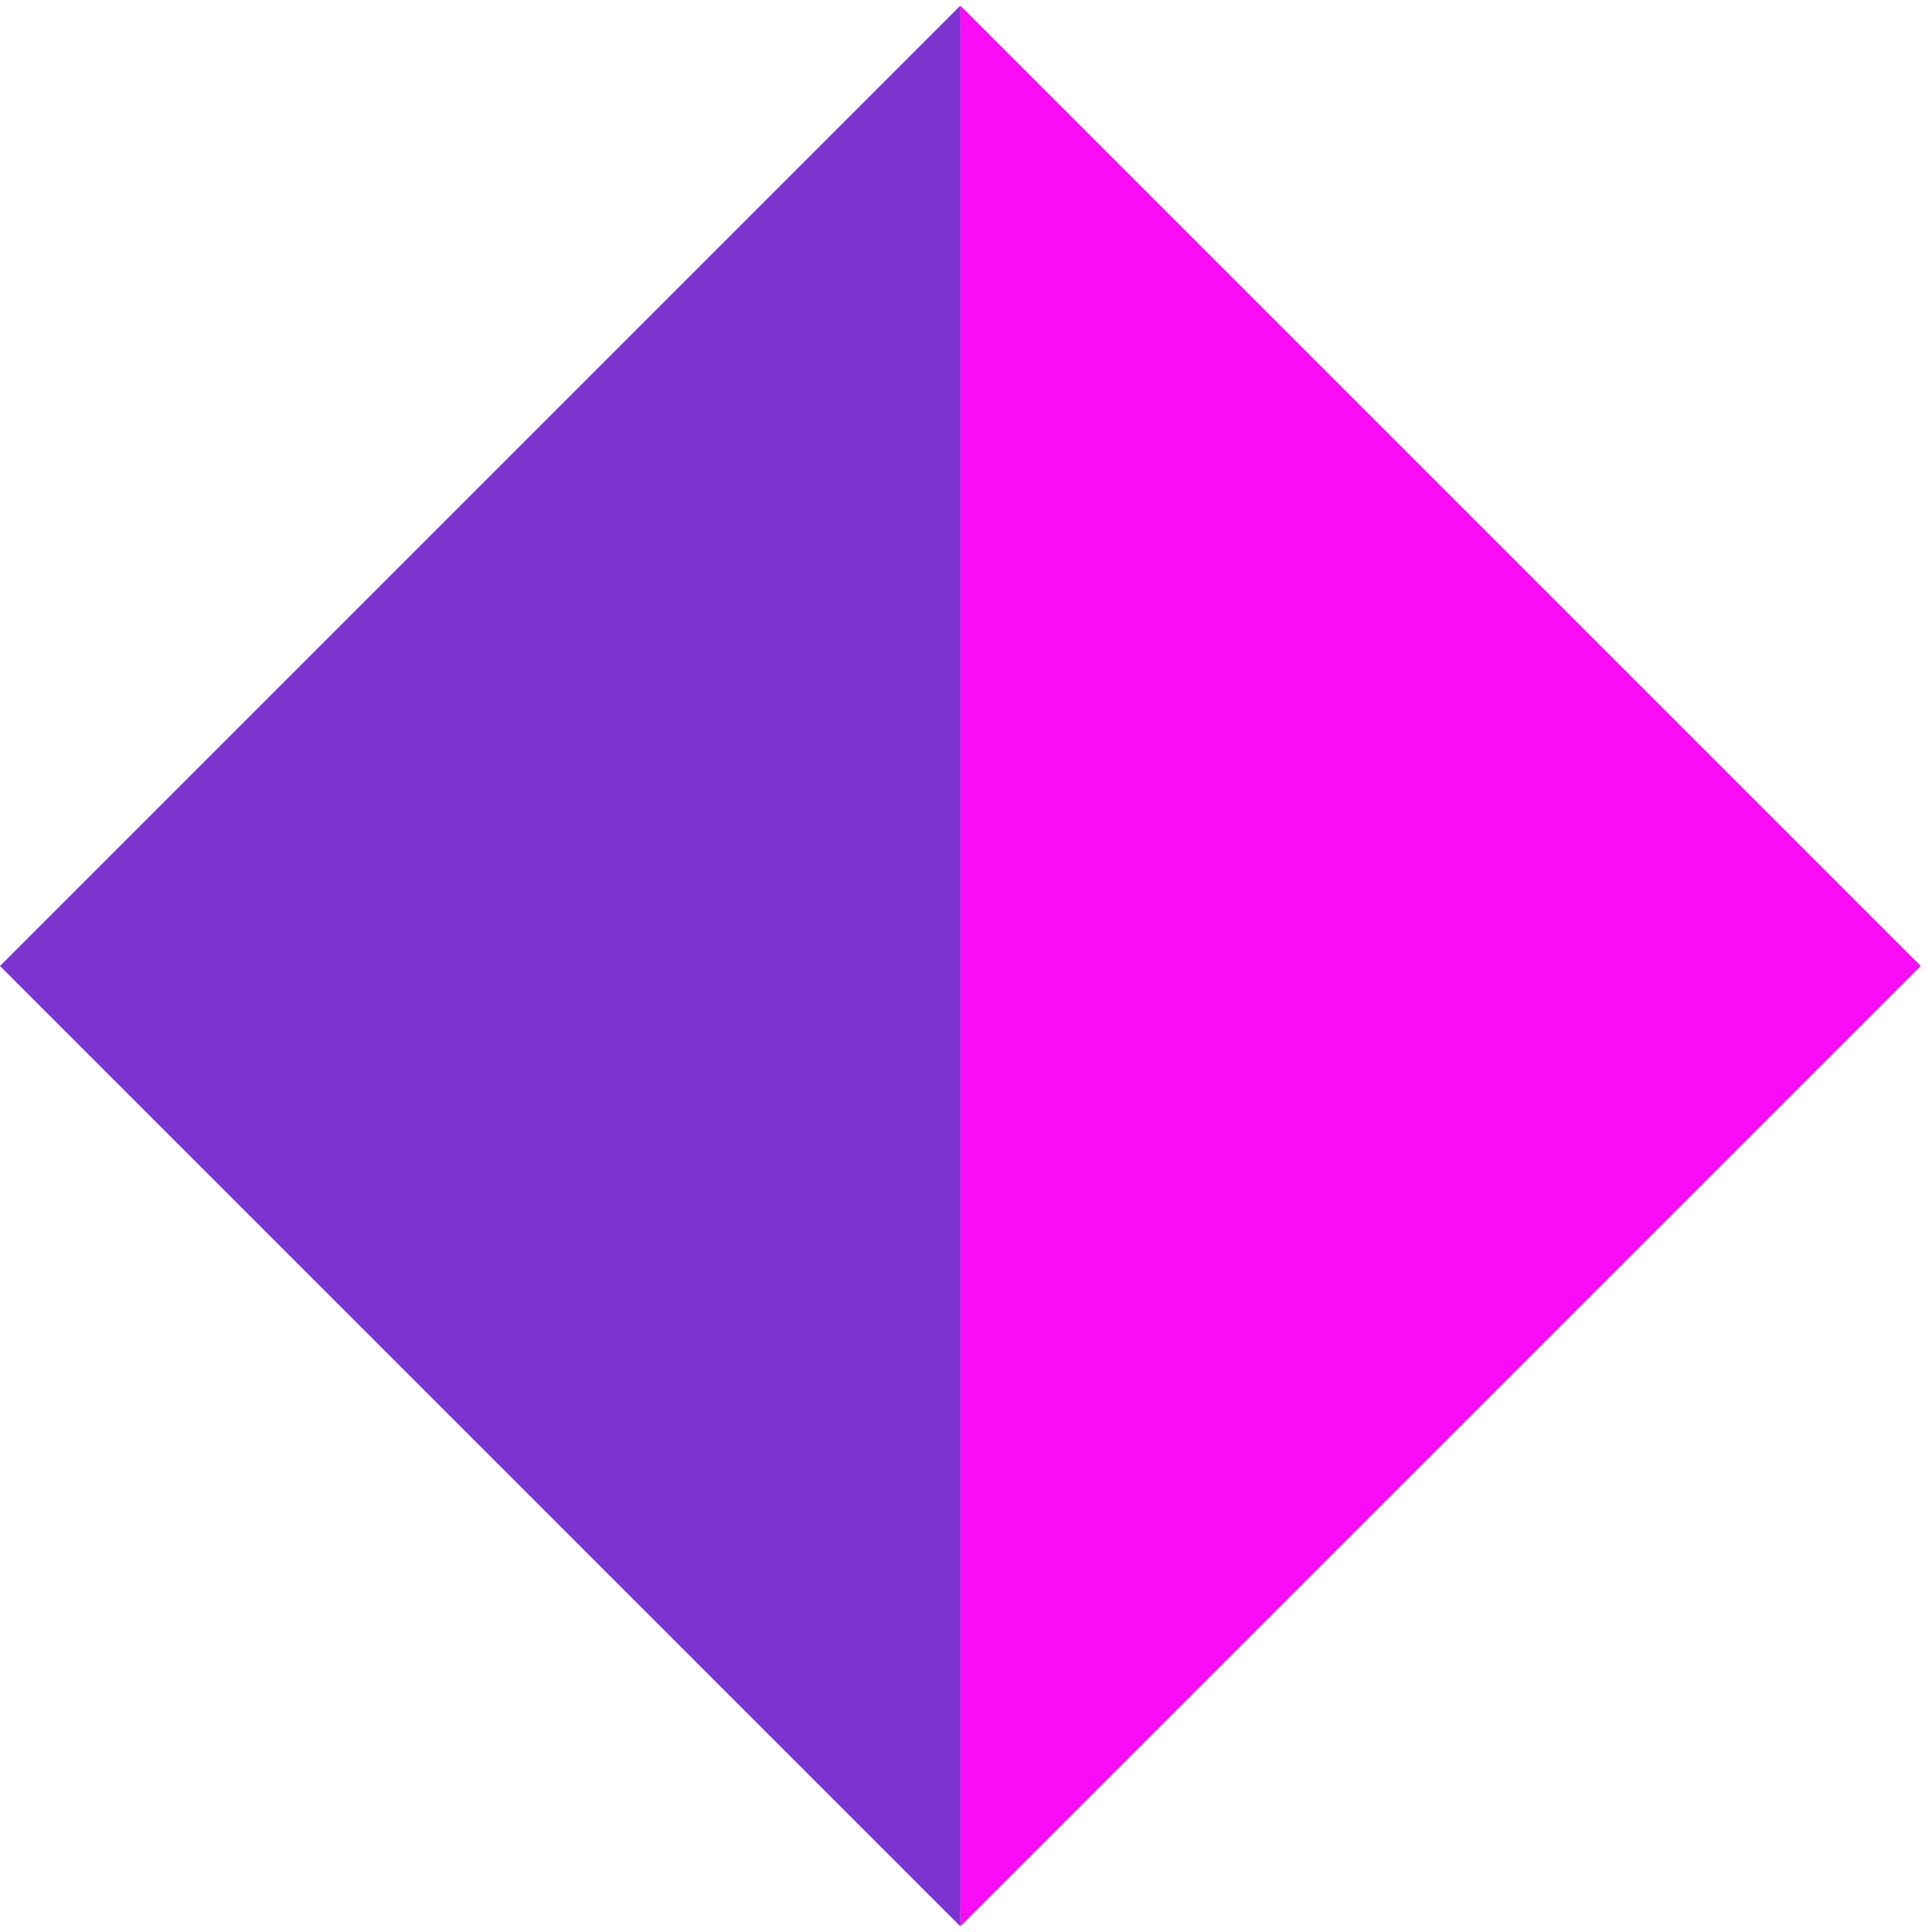
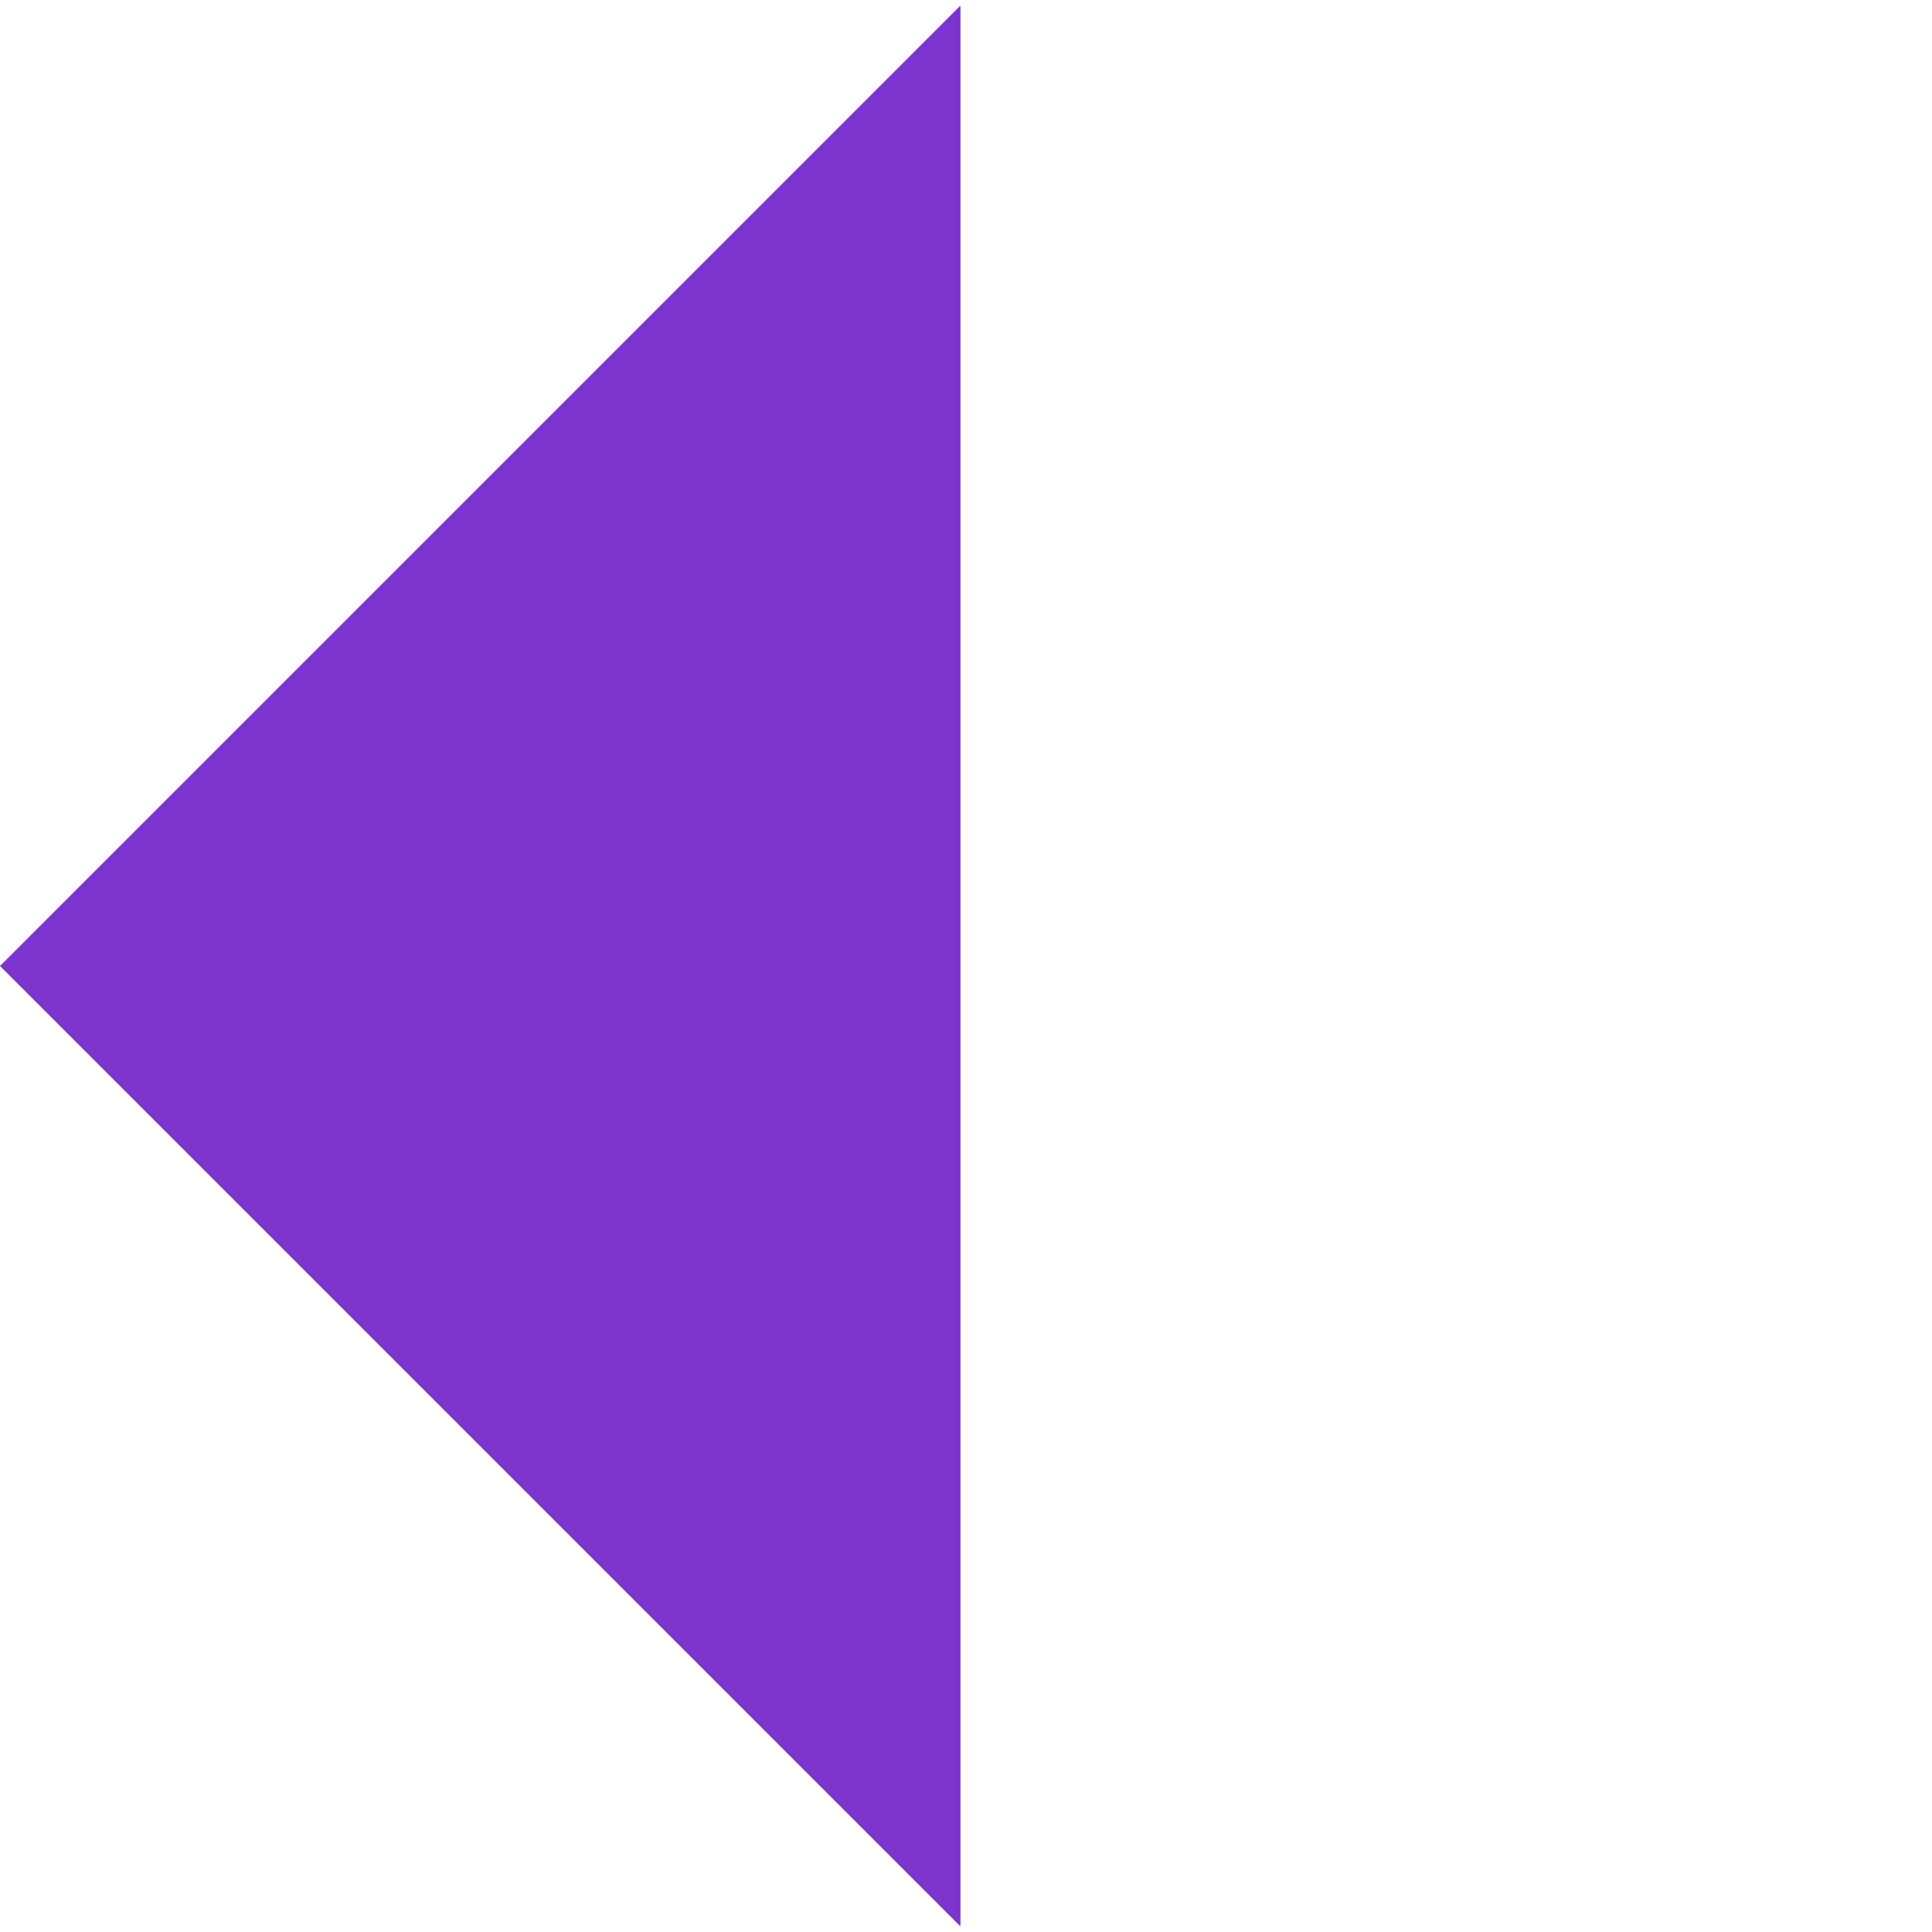
<svg xmlns="http://www.w3.org/2000/svg" width="16" height="16" viewBox="0 0 16 16" fill="none">
-   <path fill-rule="evenodd" clip-rule="evenodd" d="M7.954 15.947V0.053L7.95 0.05L-1.43051e-06 8L7.95 15.95L7.954 15.947Z" fill="#7B34CE" />
-   <path fill-rule="evenodd" clip-rule="evenodd" d="M7.954 15.947V0.053L7.957 0.05L15.907 8L7.957 15.95L7.954 15.947Z" fill="#FA0CF7" />
+   <path fill-rule="evenodd" clip-rule="evenodd" d="M7.954 15.947V0.053L7.95 0.05L-1.43051e-06 8L7.95 15.95Z" fill="#7B34CE" />
</svg>